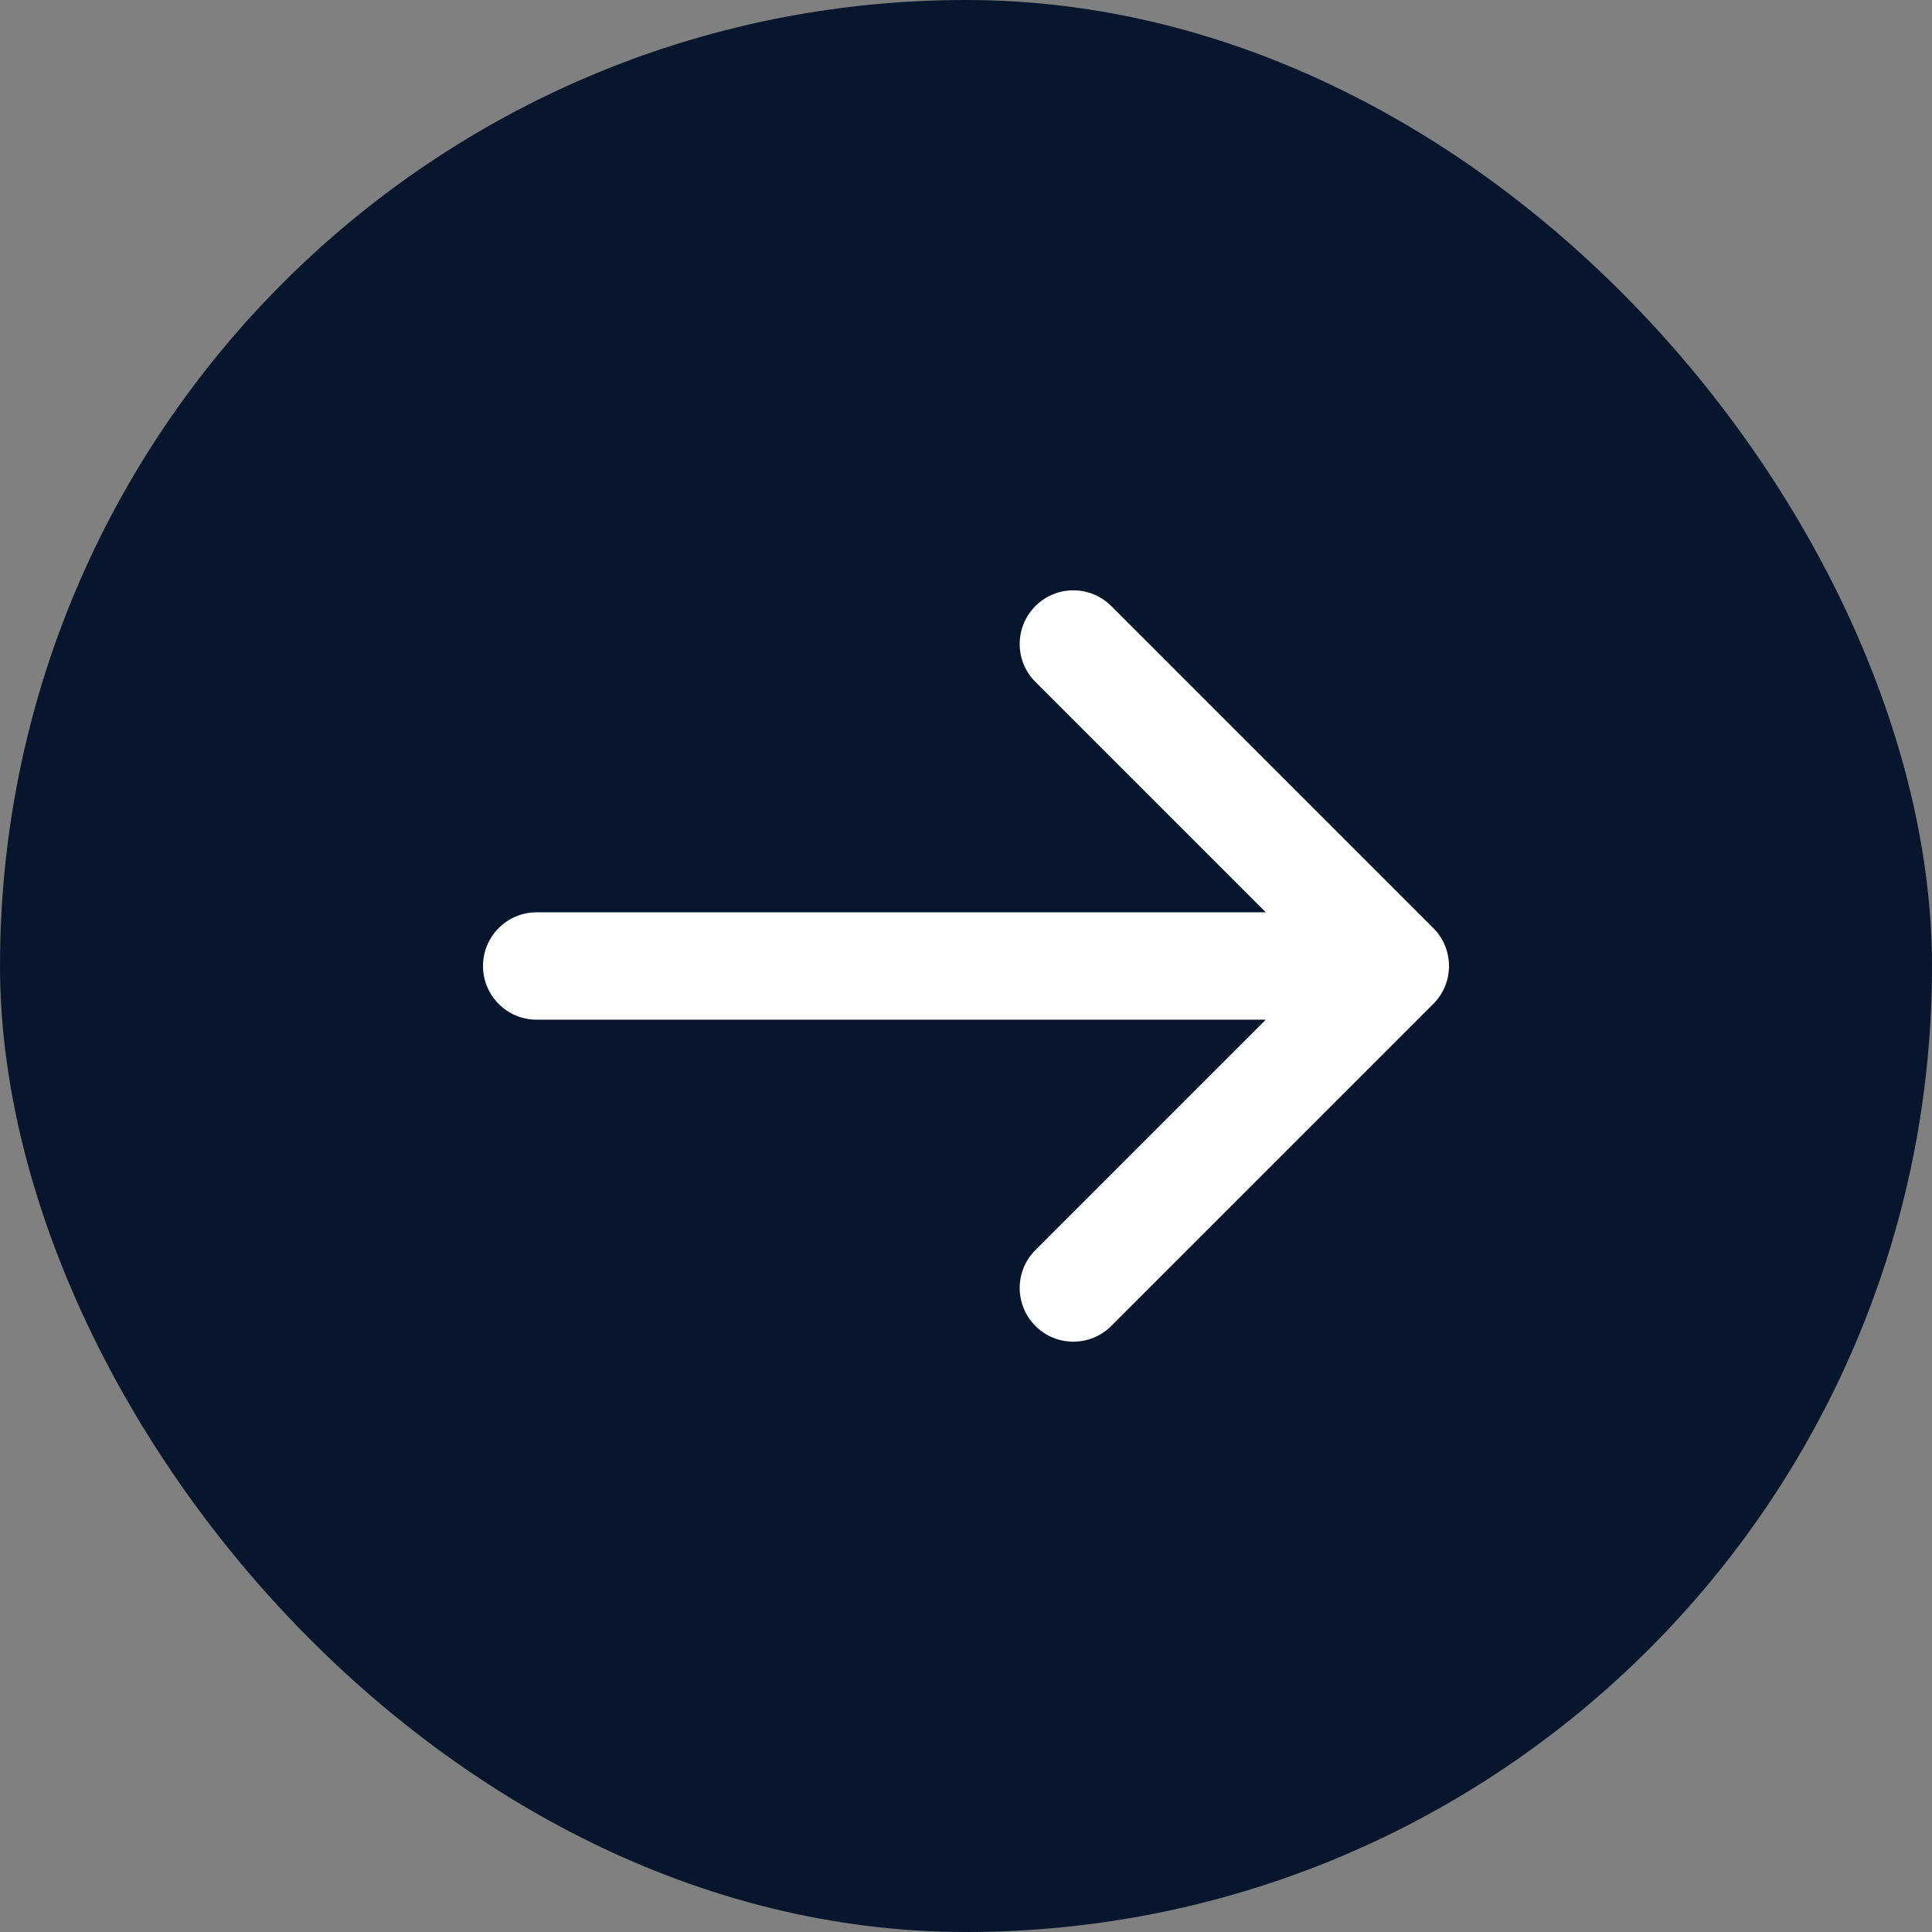
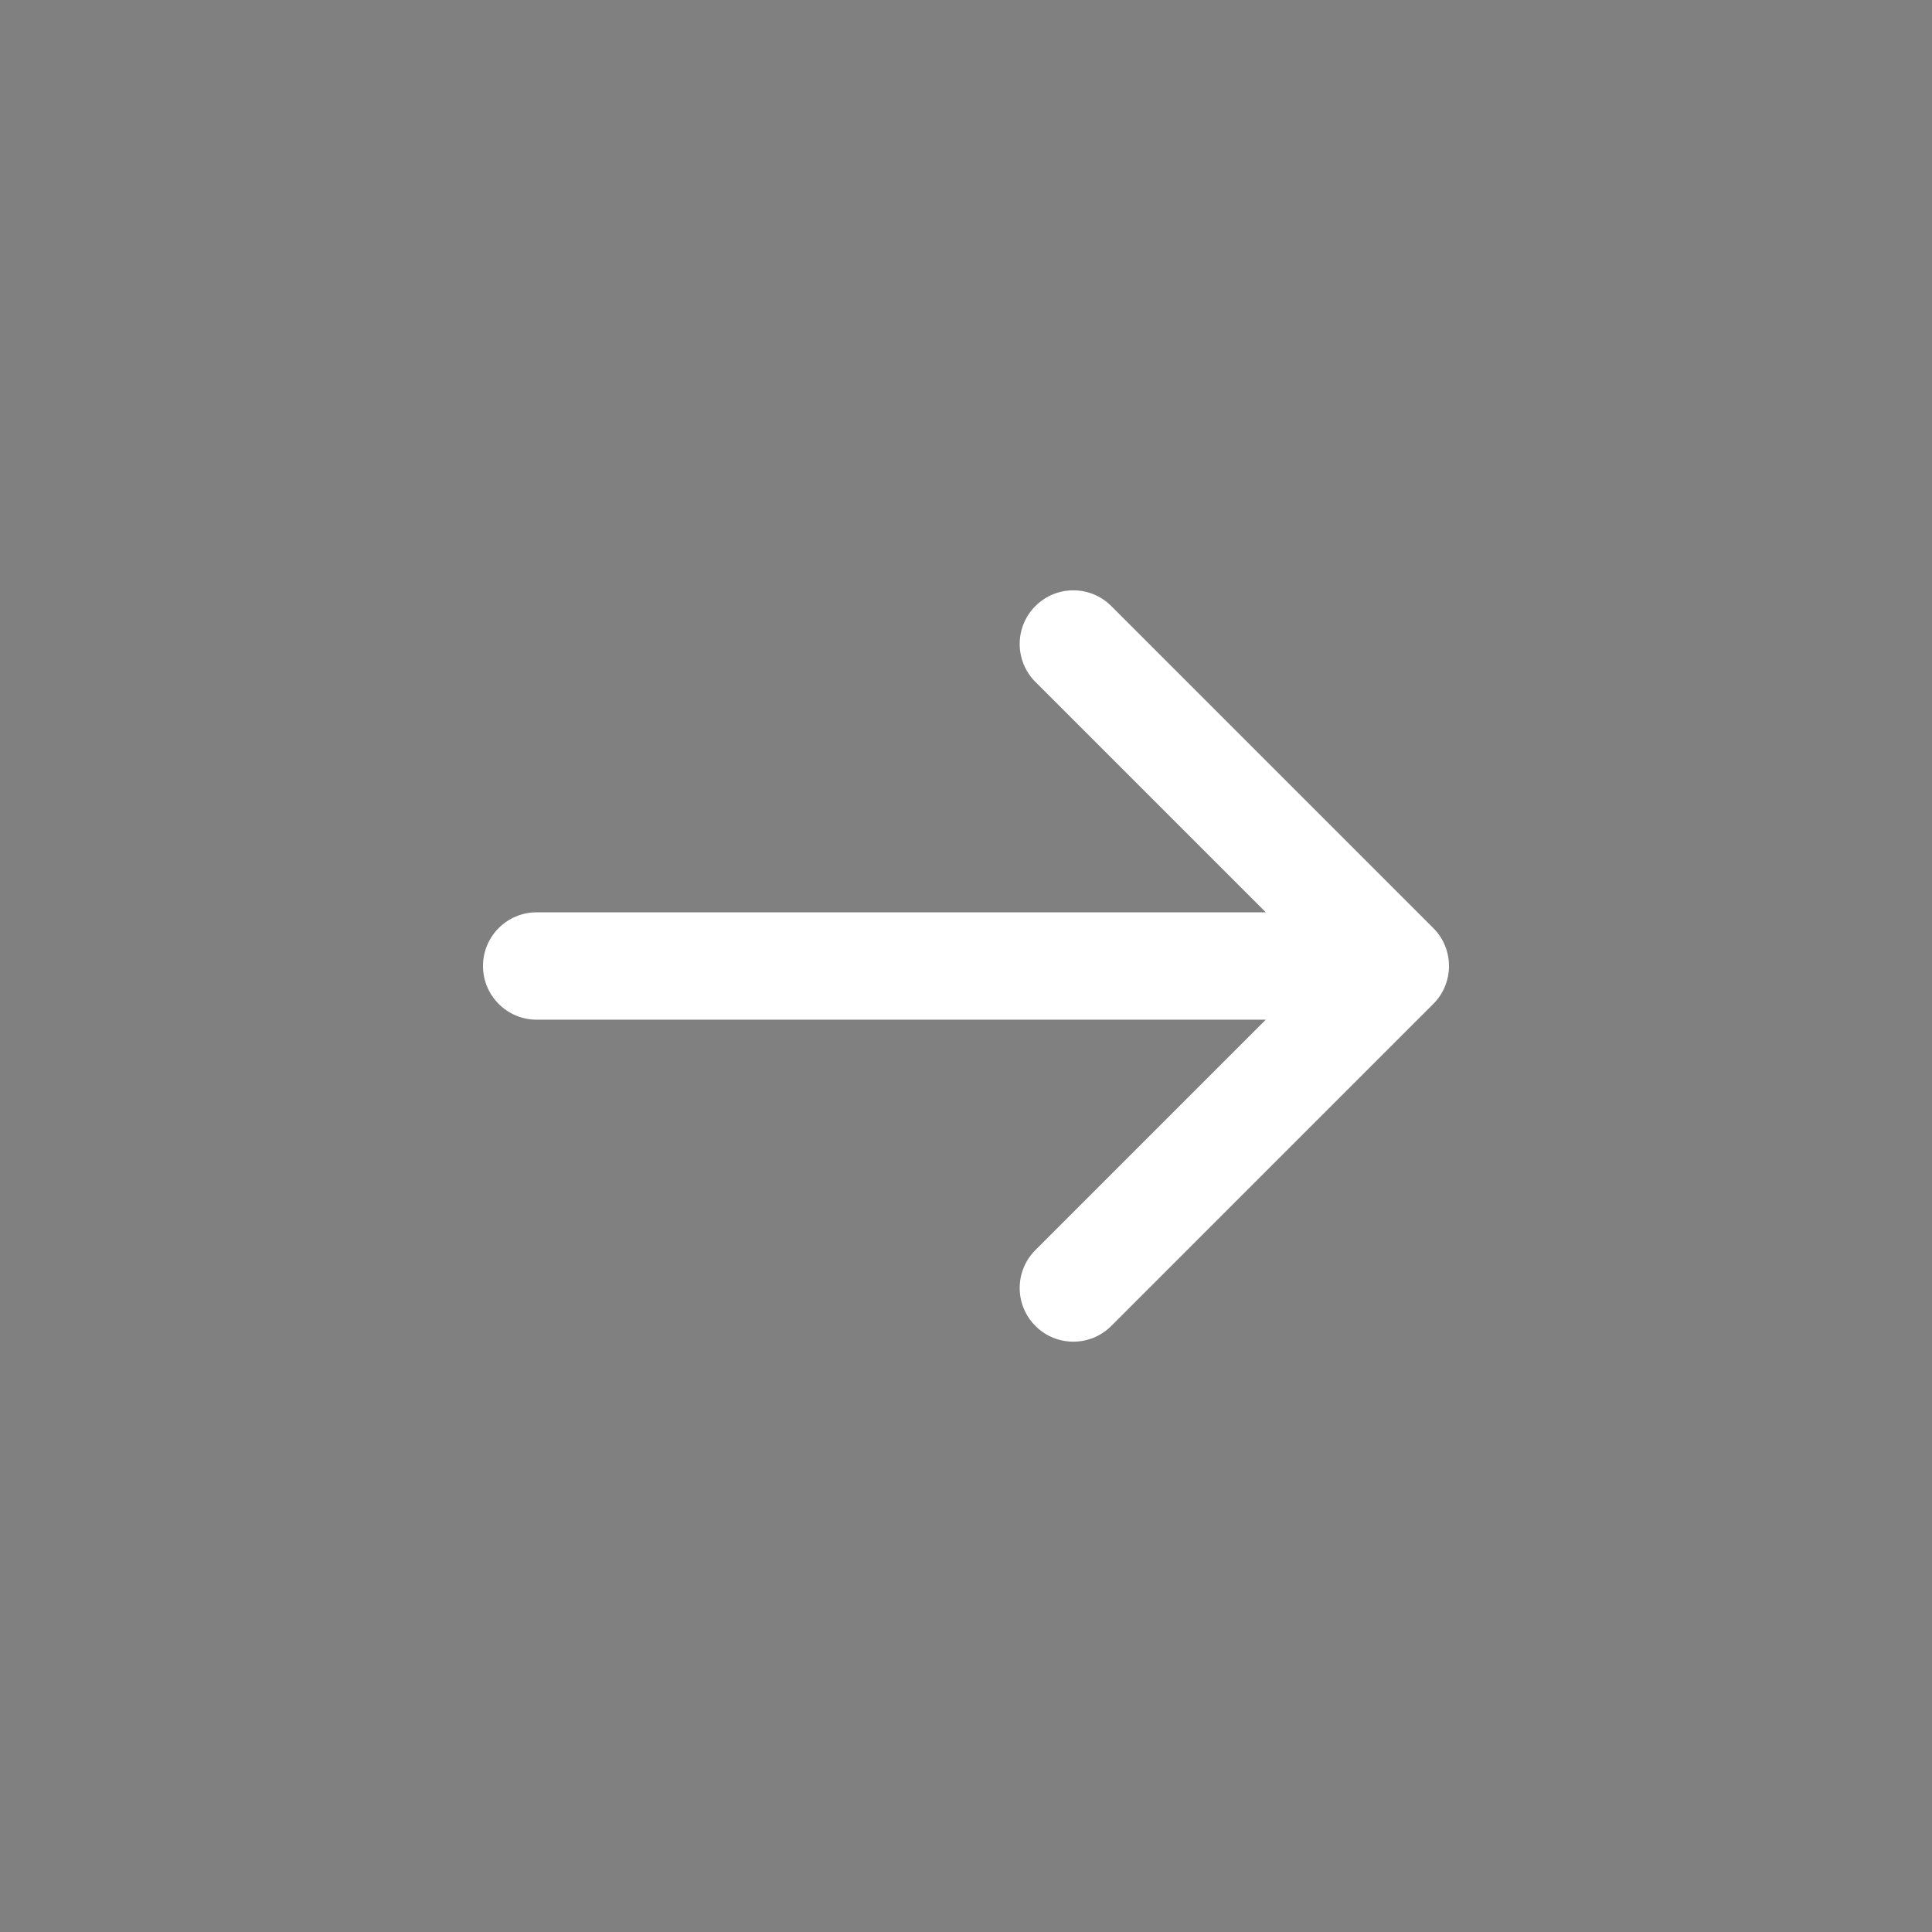
<svg xmlns="http://www.w3.org/2000/svg" width="24" height="24" viewBox="0 0 24 24" fill="none">
  <rect x="0" y="0" width="24" height="24" fill="#808080" stroke="none" />
-   <rect width="24" height="24" rx="12" fill="#07152D" />
  <path d="M13.805 7.529C13.544 7.268 13.122 7.268 12.862 7.529C12.602 7.789 12.602 8.211 12.862 8.471L15.724 11.333H6.667C6.298 11.333 6 11.632 6 12C6 12.368 6.298 12.667 6.667 12.667H15.724L12.862 15.529C12.602 15.789 12.602 16.211 12.862 16.471C13.122 16.732 13.544 16.732 13.805 16.471L17.805 12.471C18.065 12.211 18.065 11.789 17.805 11.529L13.805 7.529Z" fill="white" />
</svg>